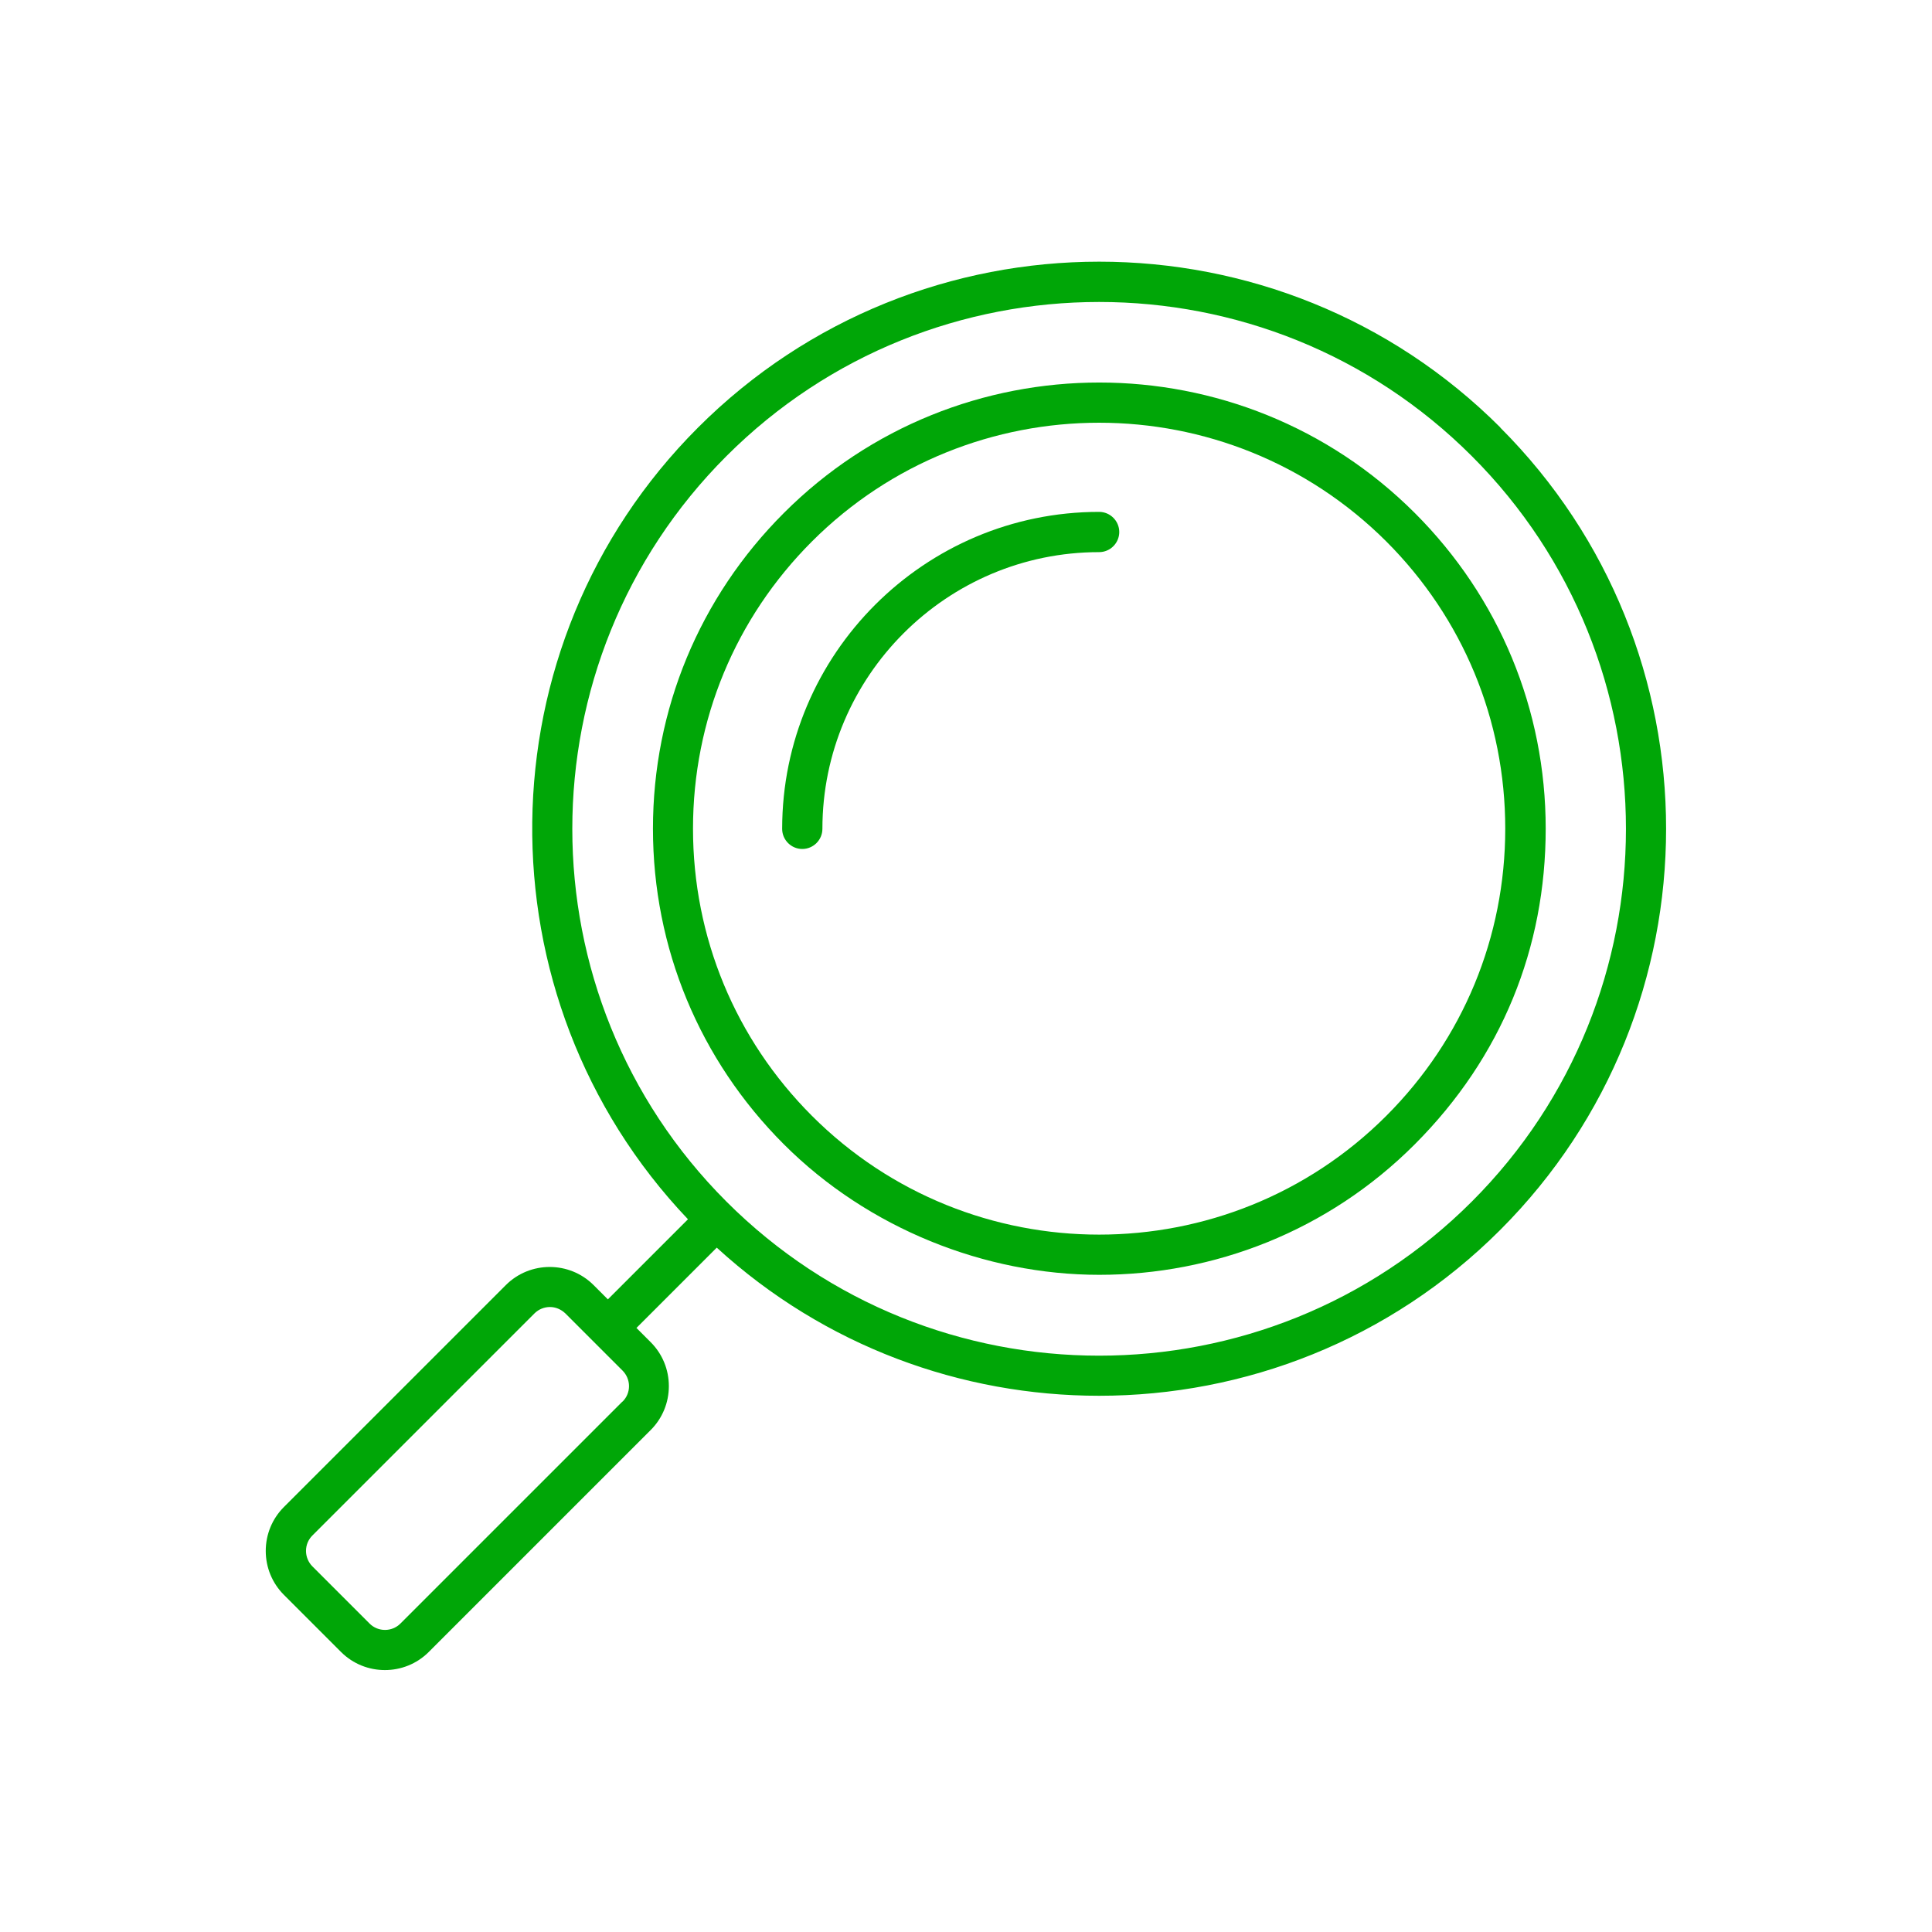
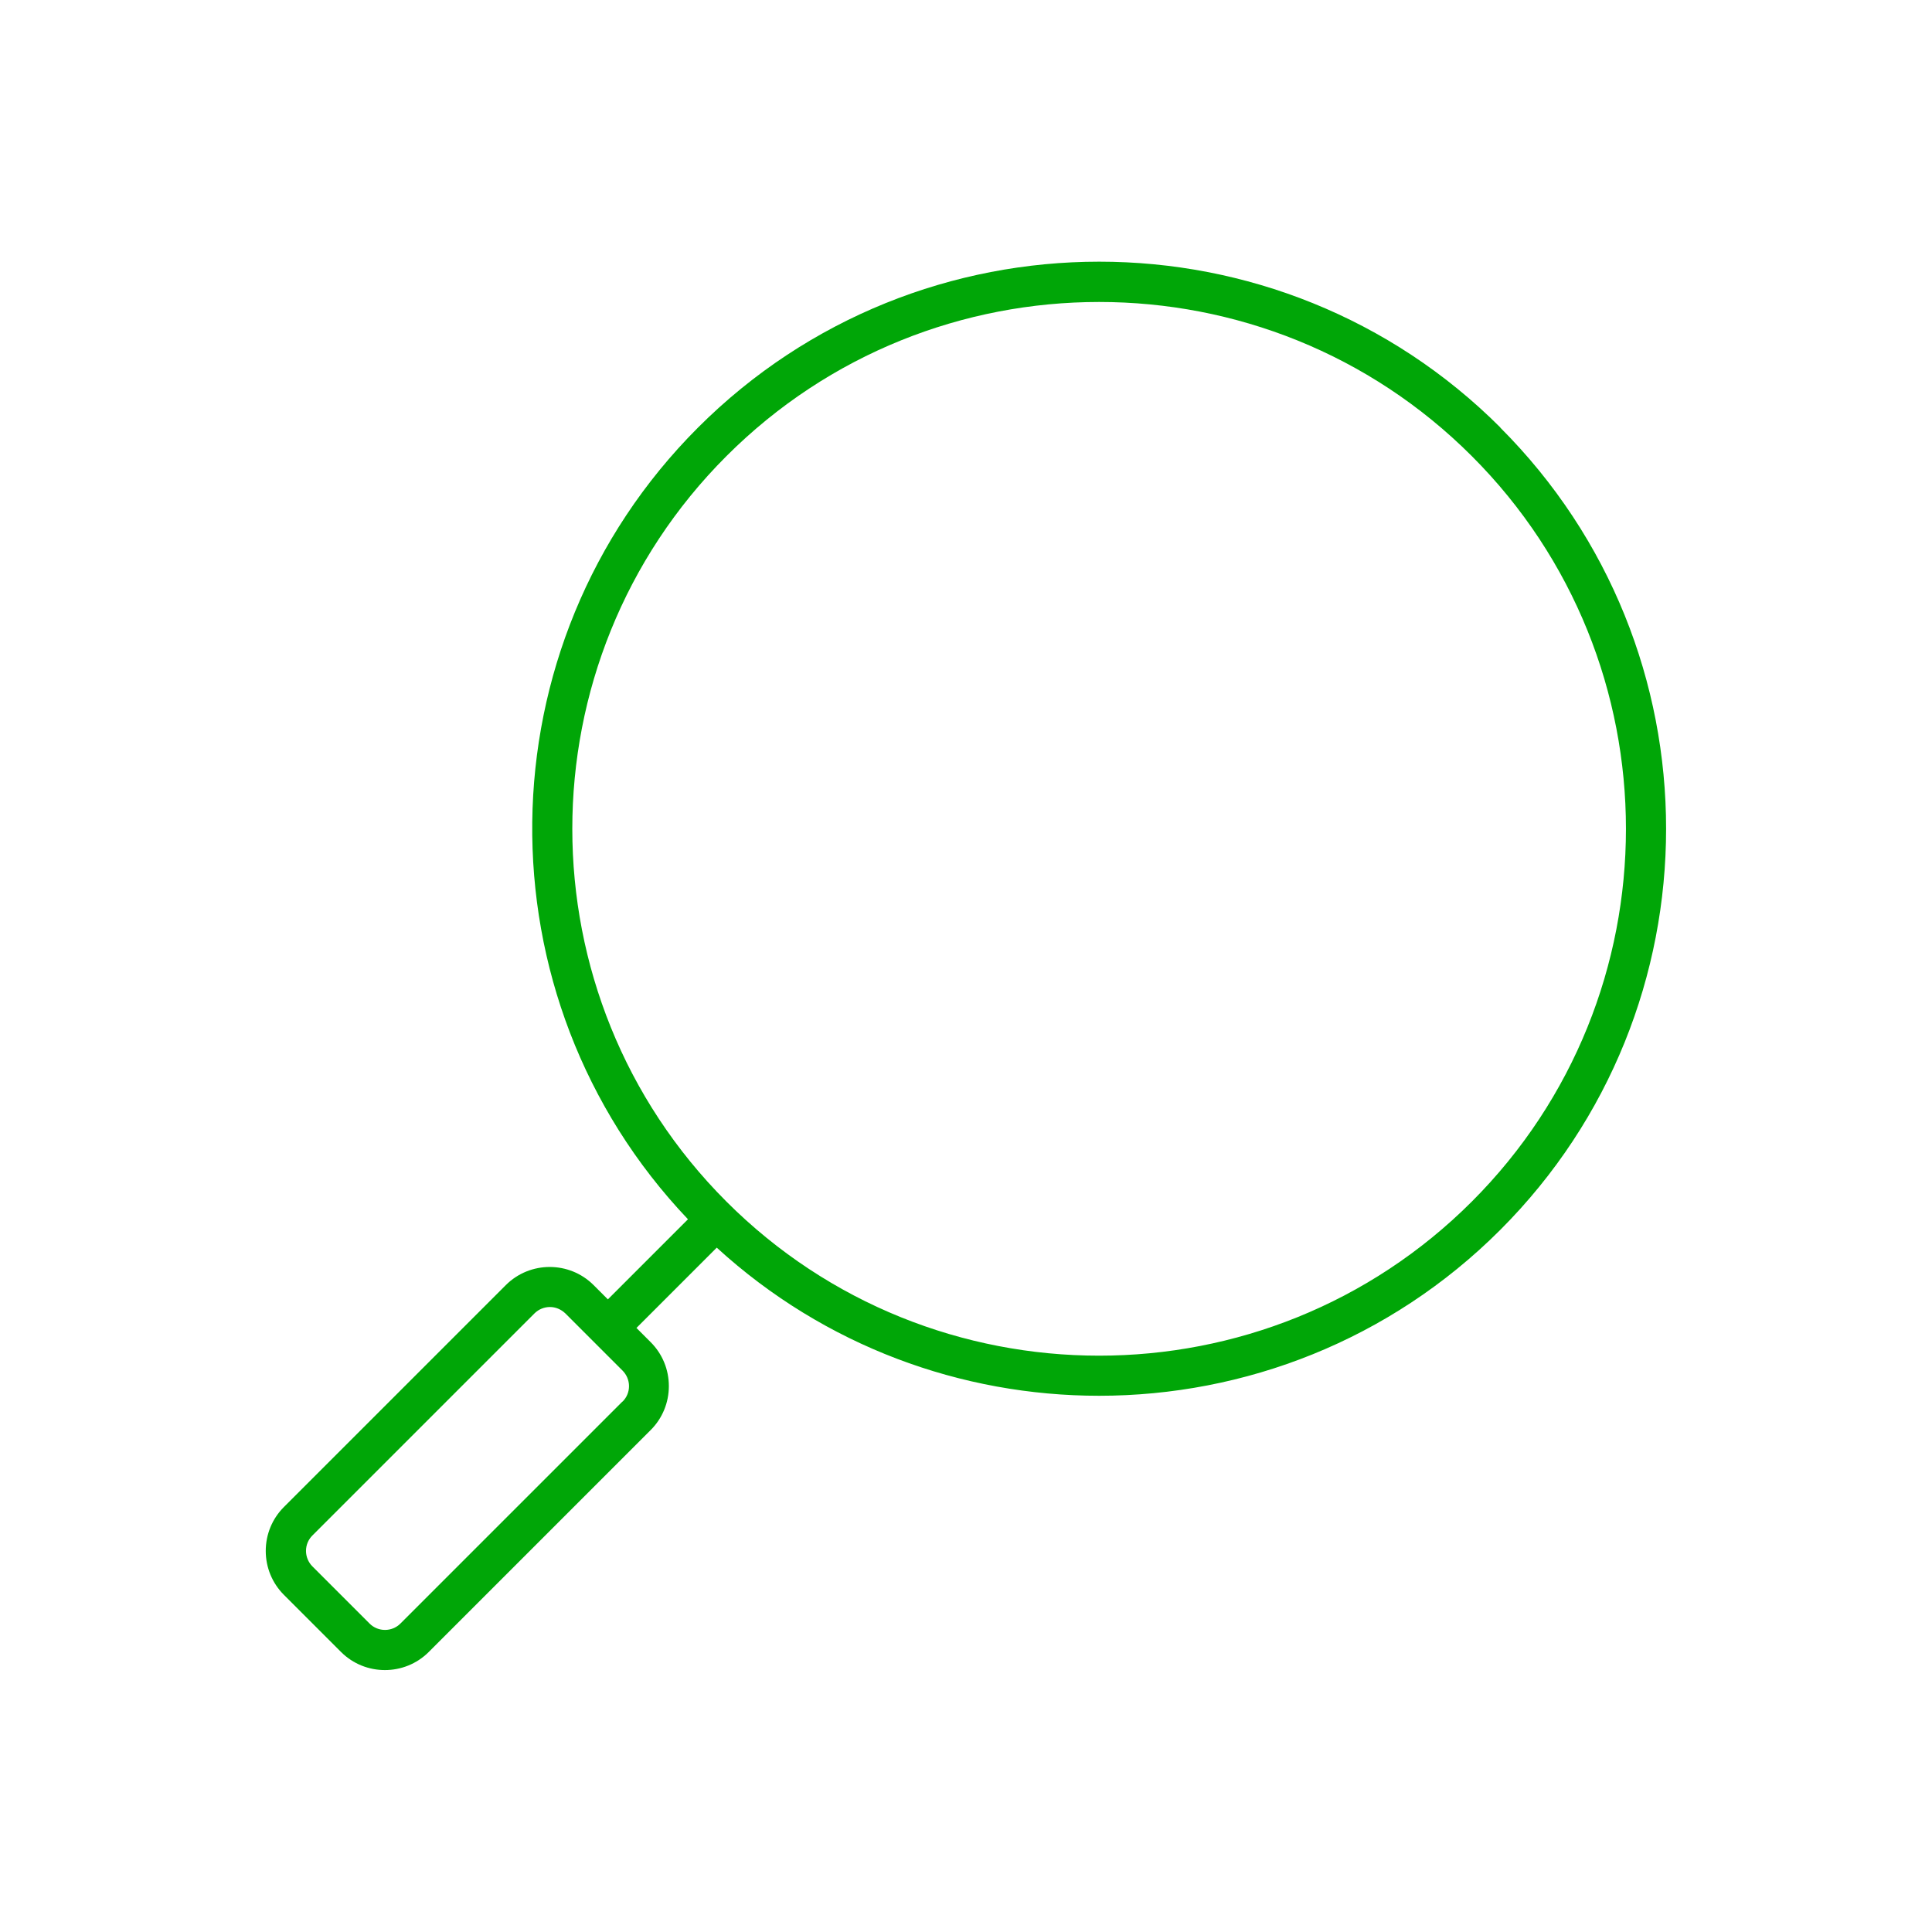
<svg xmlns="http://www.w3.org/2000/svg" width="96" height="96" viewBox="0 0 96 96" fill="none">
  <path d="M74.555 21.245C63.565 10.255 45.675 10.255 34.685 21.245C23.865 32.065 23.705 49.565 34.185 60.585L30.205 64.565L29.495 63.855C28.295 62.655 26.335 62.655 25.135 63.855L14.105 74.885C13.525 75.465 13.205 76.245 13.205 77.065C13.205 77.885 13.525 78.665 14.105 79.245L16.945 82.085C17.545 82.685 18.335 82.985 19.125 82.985C19.915 82.985 20.705 82.685 21.305 82.085L32.335 71.055C32.915 70.475 33.235 69.695 33.235 68.875C33.235 68.055 32.915 67.275 32.335 66.695L31.625 65.985L35.615 61.995C40.985 66.905 47.795 69.355 54.615 69.355C61.835 69.355 69.055 66.605 74.545 61.115C85.535 50.125 85.535 32.235 74.545 21.245H74.555ZM30.925 69.645L19.895 80.675C19.475 81.095 18.785 81.095 18.365 80.675L15.525 77.835C15.325 77.635 15.205 77.355 15.205 77.065C15.205 76.775 15.315 76.505 15.525 76.295L26.555 65.265C26.765 65.055 27.045 64.945 27.325 64.945C27.605 64.945 27.875 65.055 28.095 65.265L30.935 68.105C31.135 68.305 31.255 68.585 31.255 68.875C31.255 69.165 31.145 69.435 30.935 69.645H30.925ZM73.135 59.705C62.925 69.915 46.305 69.915 36.095 59.705C25.885 49.495 25.885 32.875 36.095 22.665C41.205 17.555 47.905 15.005 54.615 15.005C61.325 15.005 68.025 17.555 73.135 22.665C83.345 32.875 83.345 49.495 73.135 59.705Z" fill="#00A607" />
-   <path d="M70.305 25.495C61.655 16.845 47.585 16.845 38.945 25.495C34.755 29.685 32.445 35.255 32.445 41.175C32.445 47.095 34.755 52.665 38.945 56.855C43.135 61.045 48.945 63.345 54.625 63.345C60.305 63.345 65.985 61.185 70.305 56.855C74.625 52.525 76.805 47.095 76.805 41.175C76.805 35.255 74.495 29.685 70.305 25.495ZM68.885 55.445C61.015 63.315 48.215 63.315 40.345 55.445C36.535 51.635 34.435 46.565 34.435 41.175C34.435 35.785 36.535 30.715 40.345 26.905C44.275 22.975 49.445 21.005 54.615 21.005C59.785 21.005 64.945 22.975 68.885 26.905C72.695 30.715 74.795 35.785 74.795 41.175C74.795 46.565 72.695 51.635 68.885 55.445Z" fill="#00A607" />
-   <path d="M54.615 25.435C45.935 25.435 38.865 32.495 38.865 41.185C38.865 41.735 39.315 42.185 39.865 42.185C40.415 42.185 40.865 41.735 40.865 41.185C40.865 33.605 47.035 27.435 54.615 27.435C55.165 27.435 55.615 26.985 55.615 26.435C55.615 25.885 55.165 25.435 54.615 25.435Z" fill="#00A607" />
</svg>